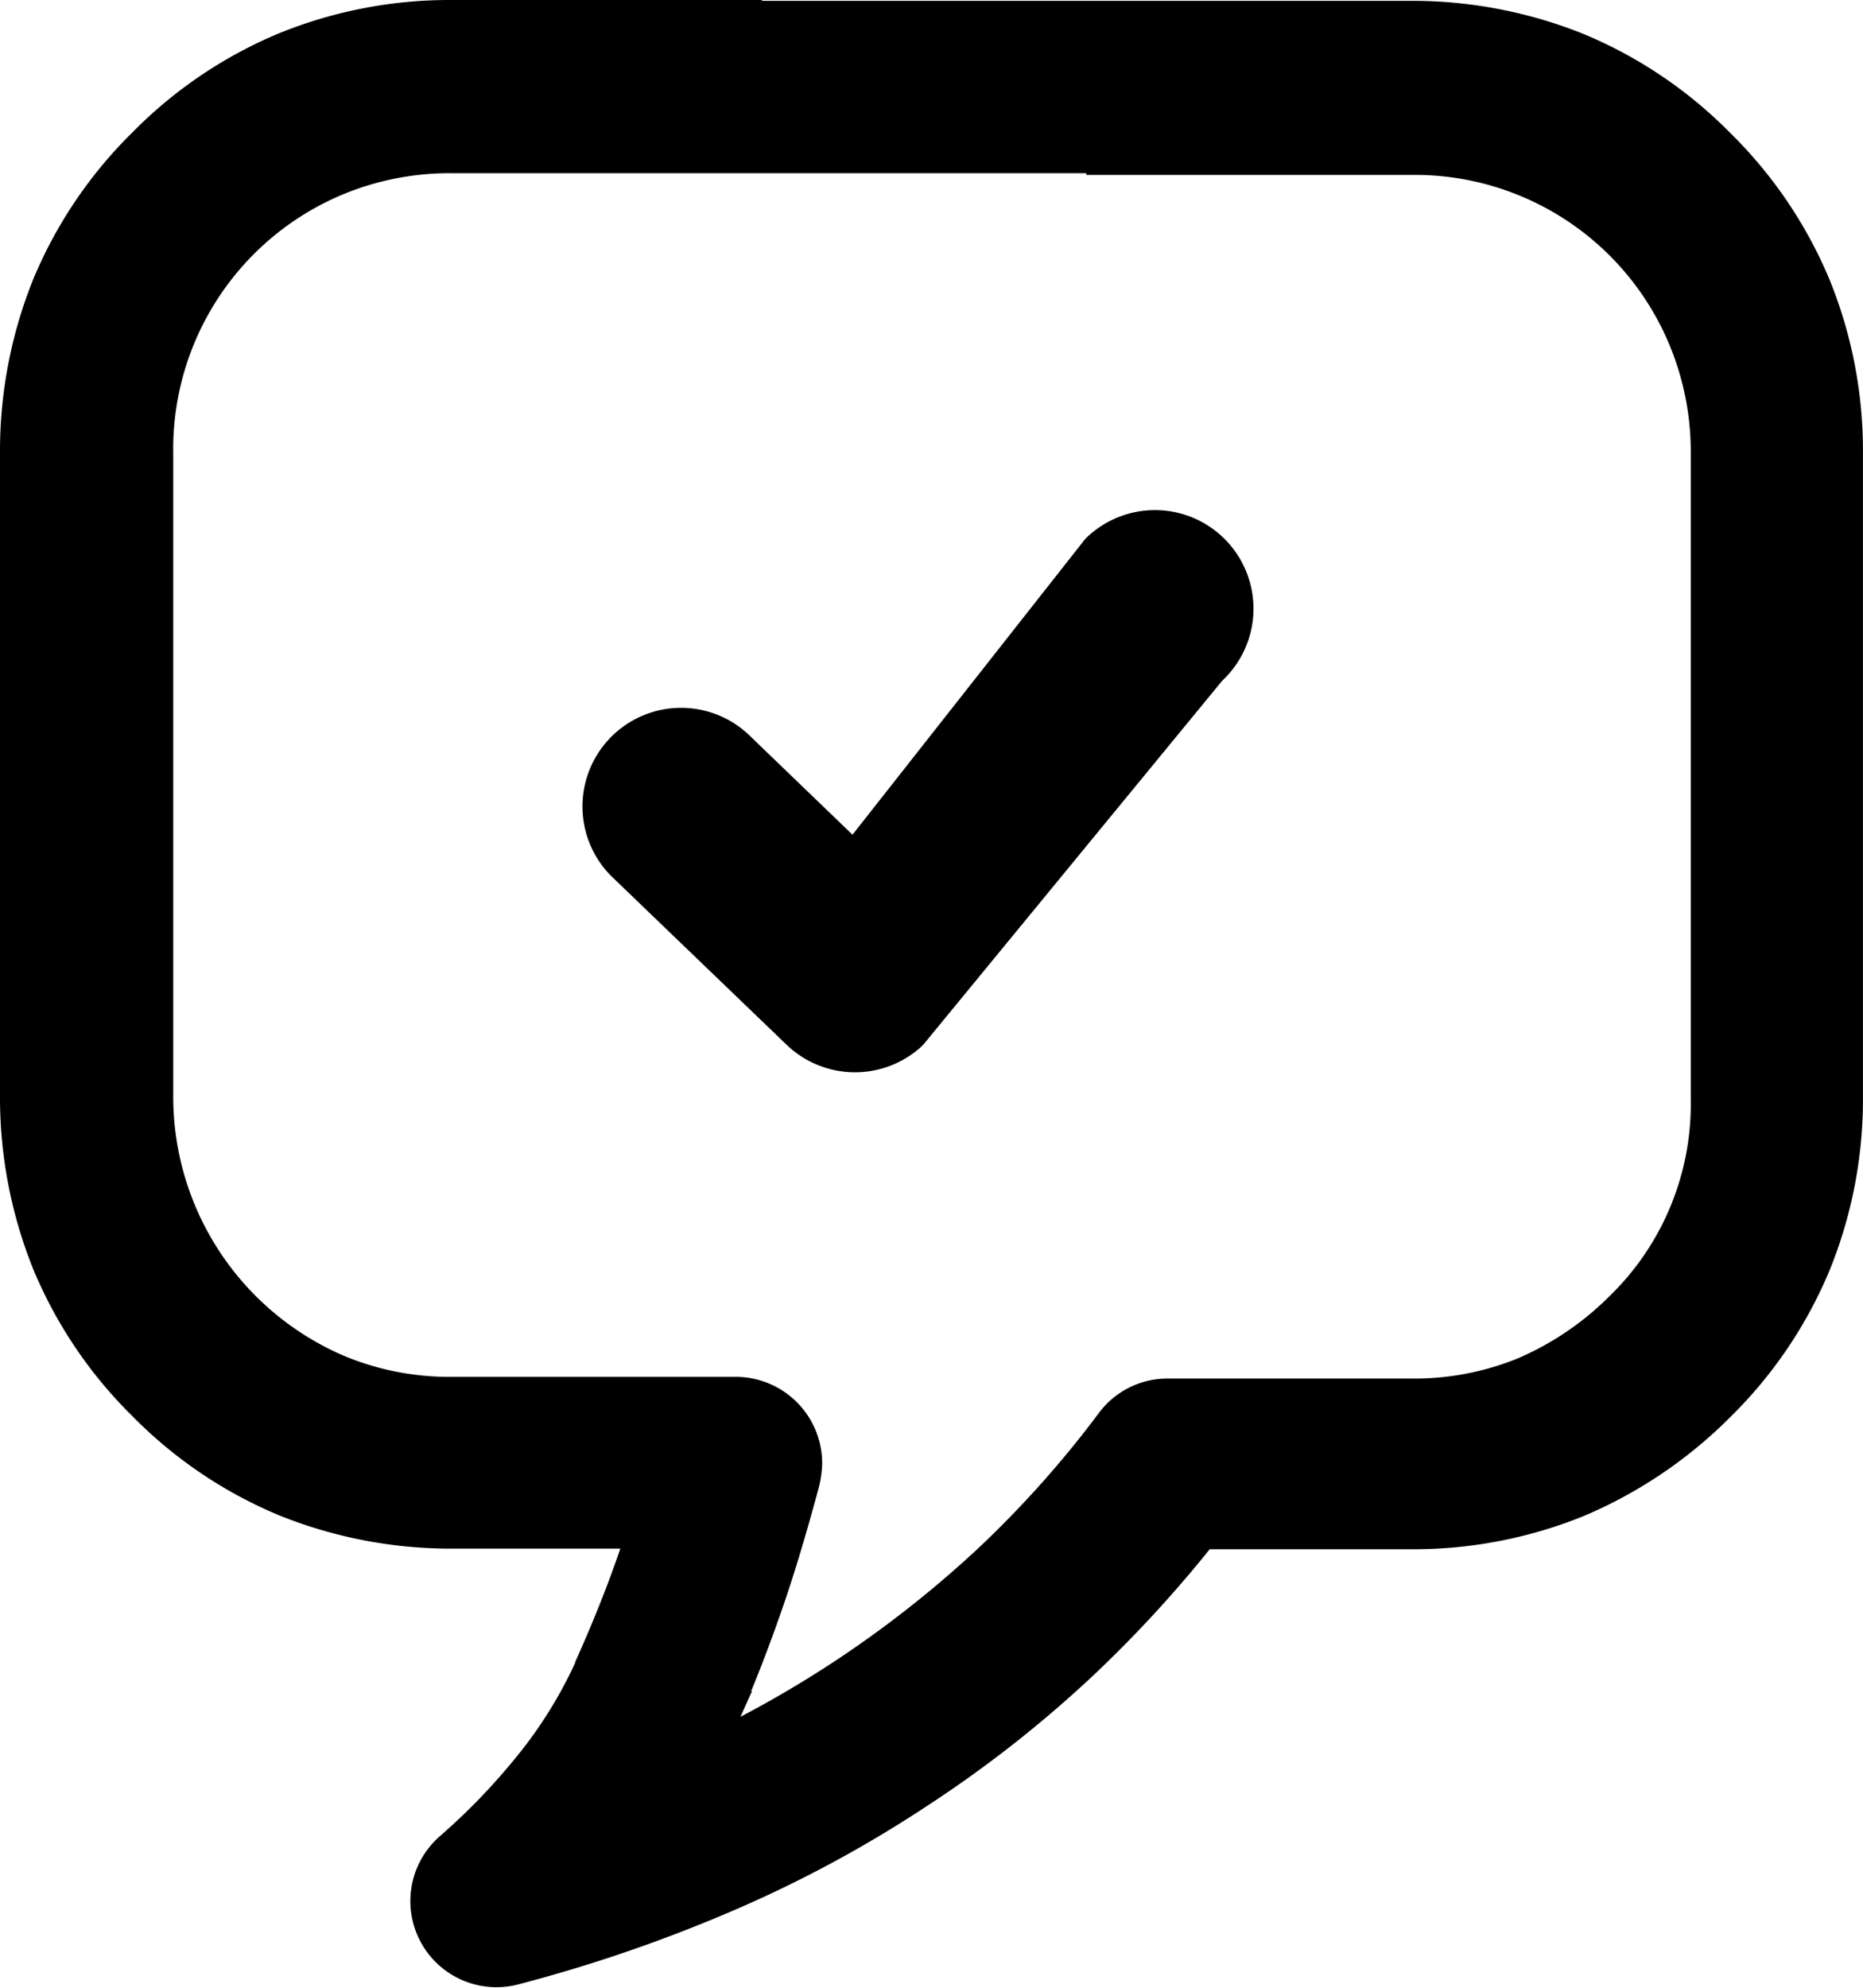
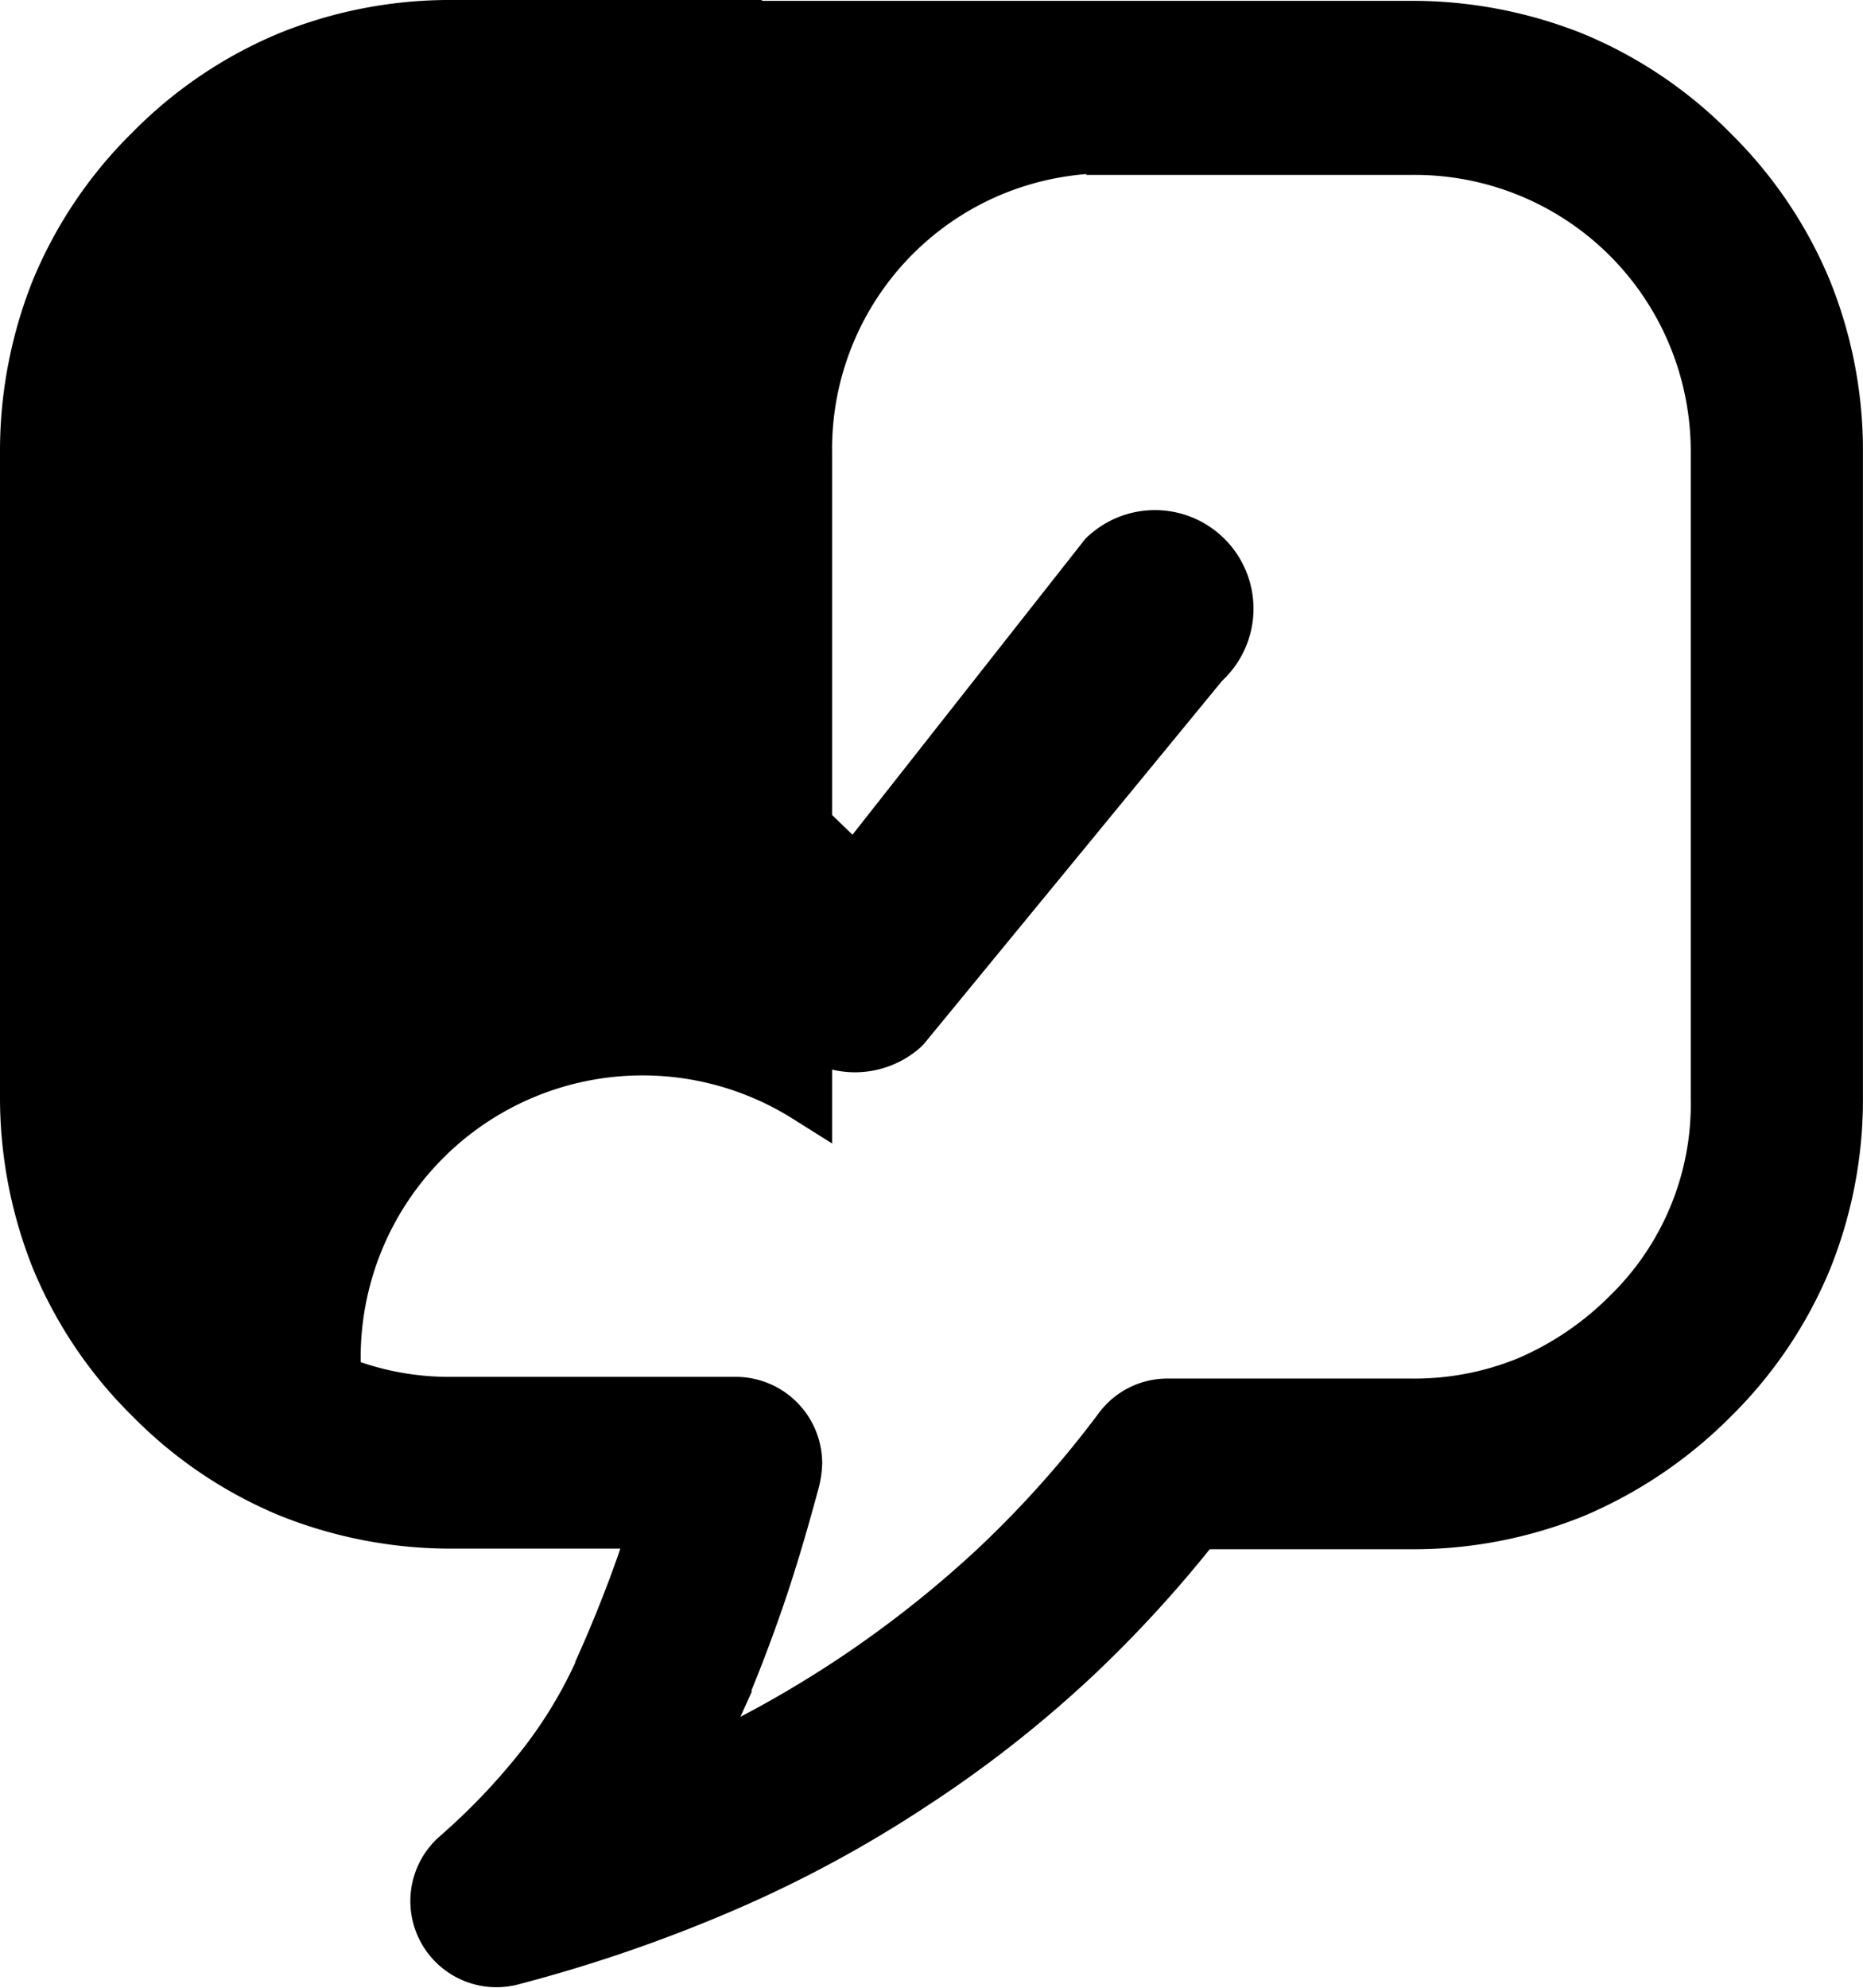
<svg xmlns="http://www.w3.org/2000/svg" viewBox="0 0 36.071 38.474" height="38.474" width="36.071">
  <g transform="translate(0.5 0.5)" id="answer-correct-icon">
-     <path stroke-width="1" stroke="#000" d="M21.033,2.353H8.276a5.892,5.892,0,0,0-2.289.432,5.84,5.84,0,0,0-3.633,5.49V20.729A5.958,5.958,0,0,0,6,26.219a5.811,5.811,0,0,0,2.273.432H13.75a1.175,1.175,0,0,1,1.169,1.169,1.609,1.609,0,0,1-.064.4c-.208.768-.432,1.537-.688,2.273-.272.784-.56,1.52-.88,2.241a11.7,11.7,0,0,1-.56,1.088,22.029,22.029,0,0,0,3.153-1.712,21.826,21.826,0,0,0,2.865-2.241,20.693,20.693,0,0,0,2.433-2.721,1.152,1.152,0,0,1,.929-.464h4.706a5.812,5.812,0,0,0,2.273-.432,6.165,6.165,0,0,0,1.921-1.3,5.679,5.679,0,0,0,1.729-4.194V8.308A5.892,5.892,0,0,0,32.3,6.019a5.84,5.84,0,0,0-5.49-3.633H21.033V2.353ZM11.684,16.1a1.409,1.409,0,0,1,1.951-2.032L16.057,16.4l4.819-6.122c0-.006.04-.042.047-.046a1.408,1.408,0,0,1,1.877,2.1l-5.784,7.041s-.032.033-.036.036a1.411,1.411,0,0,1-1.9-.043L11.684,16.1ZM14.054.016H26.811a8.4,8.4,0,0,1,3.169.608,8.154,8.154,0,0,1,2.673,1.809,8.153,8.153,0,0,1,1.809,2.673,8.278,8.278,0,0,1,.608,3.169V20.729a8.285,8.285,0,0,1-.608,3.169,8.145,8.145,0,0,1-1.809,2.673,8.4,8.4,0,0,1-2.673,1.809,8.276,8.276,0,0,1-3.169.608h-4.13a23.715,23.715,0,0,1-2.337,2.561,22.82,22.82,0,0,1-3.185,2.5,23.437,23.437,0,0,1-3.65,1.969,28.689,28.689,0,0,1-4.1,1.409,1.167,1.167,0,0,1-1.073-2,12.788,12.788,0,0,0,1.713-1.809,9,9,0,0,0,1.088-1.825v-.016c.3-.672.577-1.361.816-2.049.08-.24.16-.5.24-.752H8.259a8.4,8.4,0,0,1-3.169-.609,8.144,8.144,0,0,1-2.673-1.809A8.15,8.15,0,0,1,.608,23.882,8.4,8.4,0,0,1,0,20.713V8.259A8.4,8.4,0,0,1,.608,5.09,8.153,8.153,0,0,1,2.417,2.417,8.153,8.153,0,0,1,5.09.608,8.277,8.277,0,0,1,8.259,0h5.778l.016.016Z" data-name="Path 58" id="Path_58" />
+     <path stroke-width="1" stroke="#000" d="M21.033,2.353a5.892,5.892,0,0,0-2.289.432,5.84,5.84,0,0,0-3.633,5.49V20.729A5.958,5.958,0,0,0,6,26.219a5.811,5.811,0,0,0,2.273.432H13.75a1.175,1.175,0,0,1,1.169,1.169,1.609,1.609,0,0,1-.064.4c-.208.768-.432,1.537-.688,2.273-.272.784-.56,1.52-.88,2.241a11.7,11.7,0,0,1-.56,1.088,22.029,22.029,0,0,0,3.153-1.712,21.826,21.826,0,0,0,2.865-2.241,20.693,20.693,0,0,0,2.433-2.721,1.152,1.152,0,0,1,.929-.464h4.706a5.812,5.812,0,0,0,2.273-.432,6.165,6.165,0,0,0,1.921-1.3,5.679,5.679,0,0,0,1.729-4.194V8.308A5.892,5.892,0,0,0,32.3,6.019a5.84,5.84,0,0,0-5.49-3.633H21.033V2.353ZM11.684,16.1a1.409,1.409,0,0,1,1.951-2.032L16.057,16.4l4.819-6.122c0-.006.04-.042.047-.046a1.408,1.408,0,0,1,1.877,2.1l-5.784,7.041s-.032.033-.036.036a1.411,1.411,0,0,1-1.9-.043L11.684,16.1ZM14.054.016H26.811a8.4,8.4,0,0,1,3.169.608,8.154,8.154,0,0,1,2.673,1.809,8.153,8.153,0,0,1,1.809,2.673,8.278,8.278,0,0,1,.608,3.169V20.729a8.285,8.285,0,0,1-.608,3.169,8.145,8.145,0,0,1-1.809,2.673,8.4,8.4,0,0,1-2.673,1.809,8.276,8.276,0,0,1-3.169.608h-4.13a23.715,23.715,0,0,1-2.337,2.561,22.82,22.82,0,0,1-3.185,2.5,23.437,23.437,0,0,1-3.65,1.969,28.689,28.689,0,0,1-4.1,1.409,1.167,1.167,0,0,1-1.073-2,12.788,12.788,0,0,0,1.713-1.809,9,9,0,0,0,1.088-1.825v-.016c.3-.672.577-1.361.816-2.049.08-.24.16-.5.24-.752H8.259a8.4,8.4,0,0,1-3.169-.609,8.144,8.144,0,0,1-2.673-1.809A8.15,8.15,0,0,1,.608,23.882,8.4,8.4,0,0,1,0,20.713V8.259A8.4,8.4,0,0,1,.608,5.09,8.153,8.153,0,0,1,2.417,2.417,8.153,8.153,0,0,1,5.09.608,8.277,8.277,0,0,1,8.259,0h5.778l.016.016Z" data-name="Path 58" id="Path_58" />
  </g>
</svg>